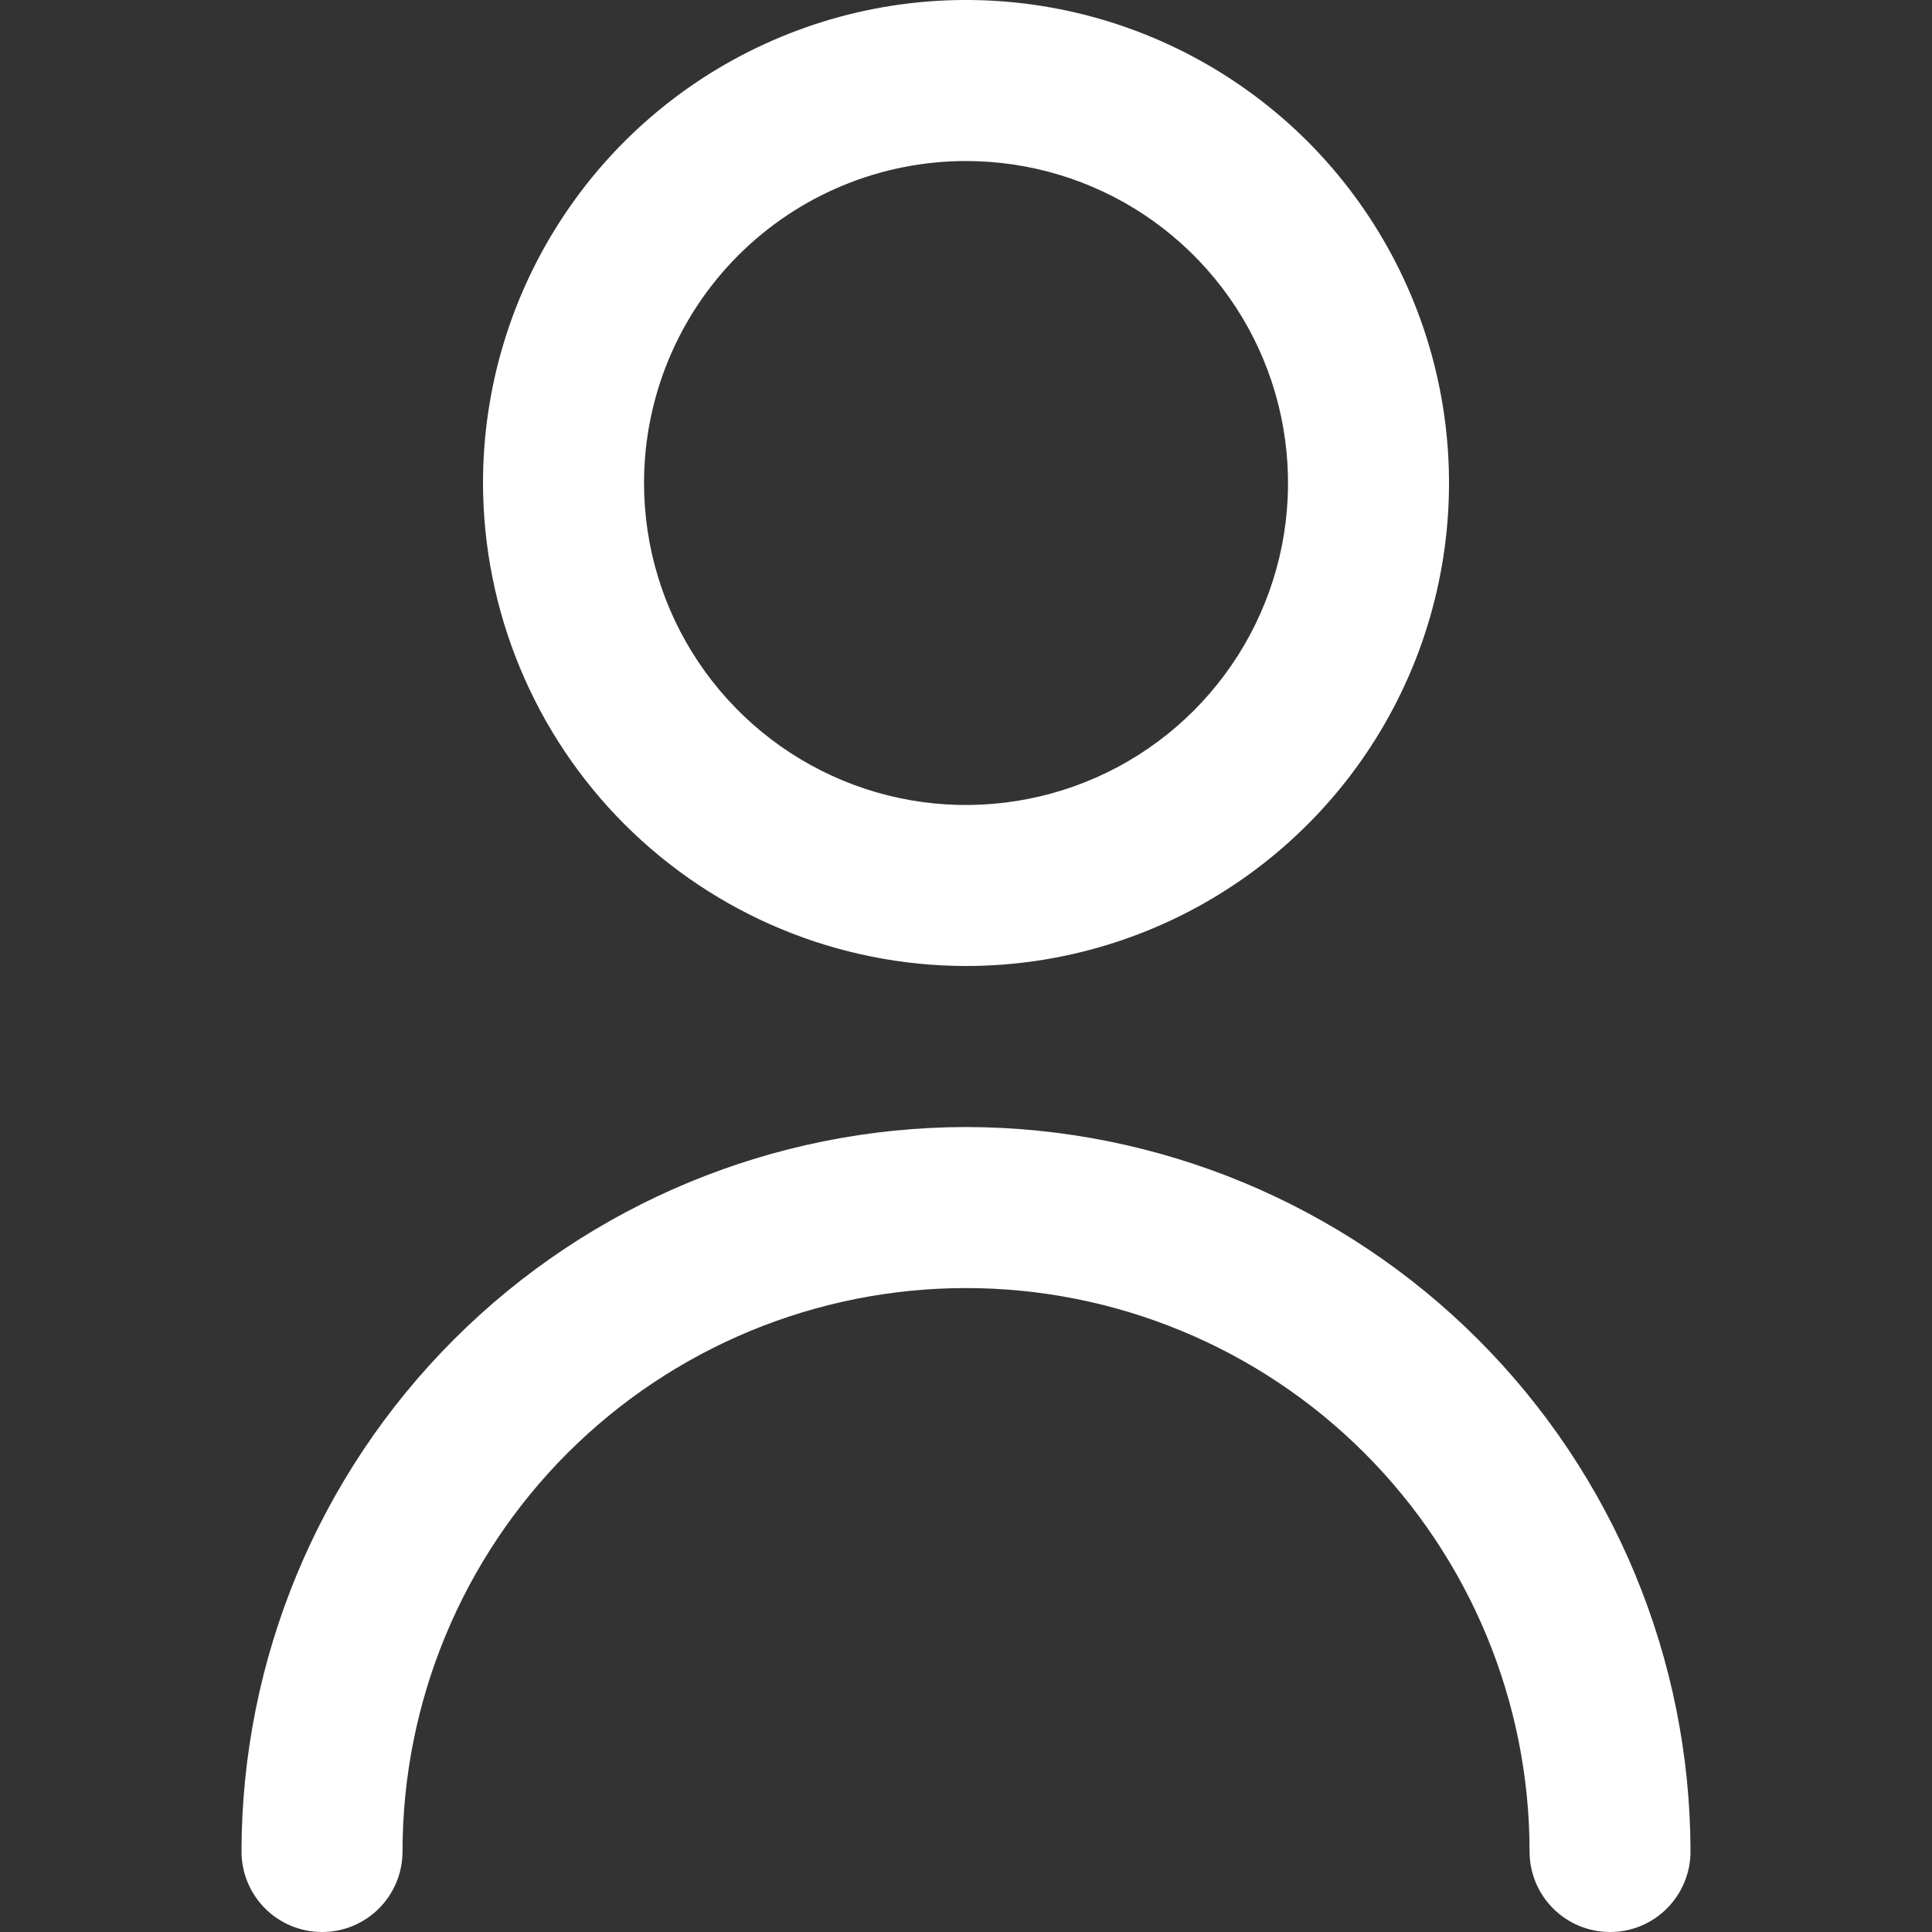
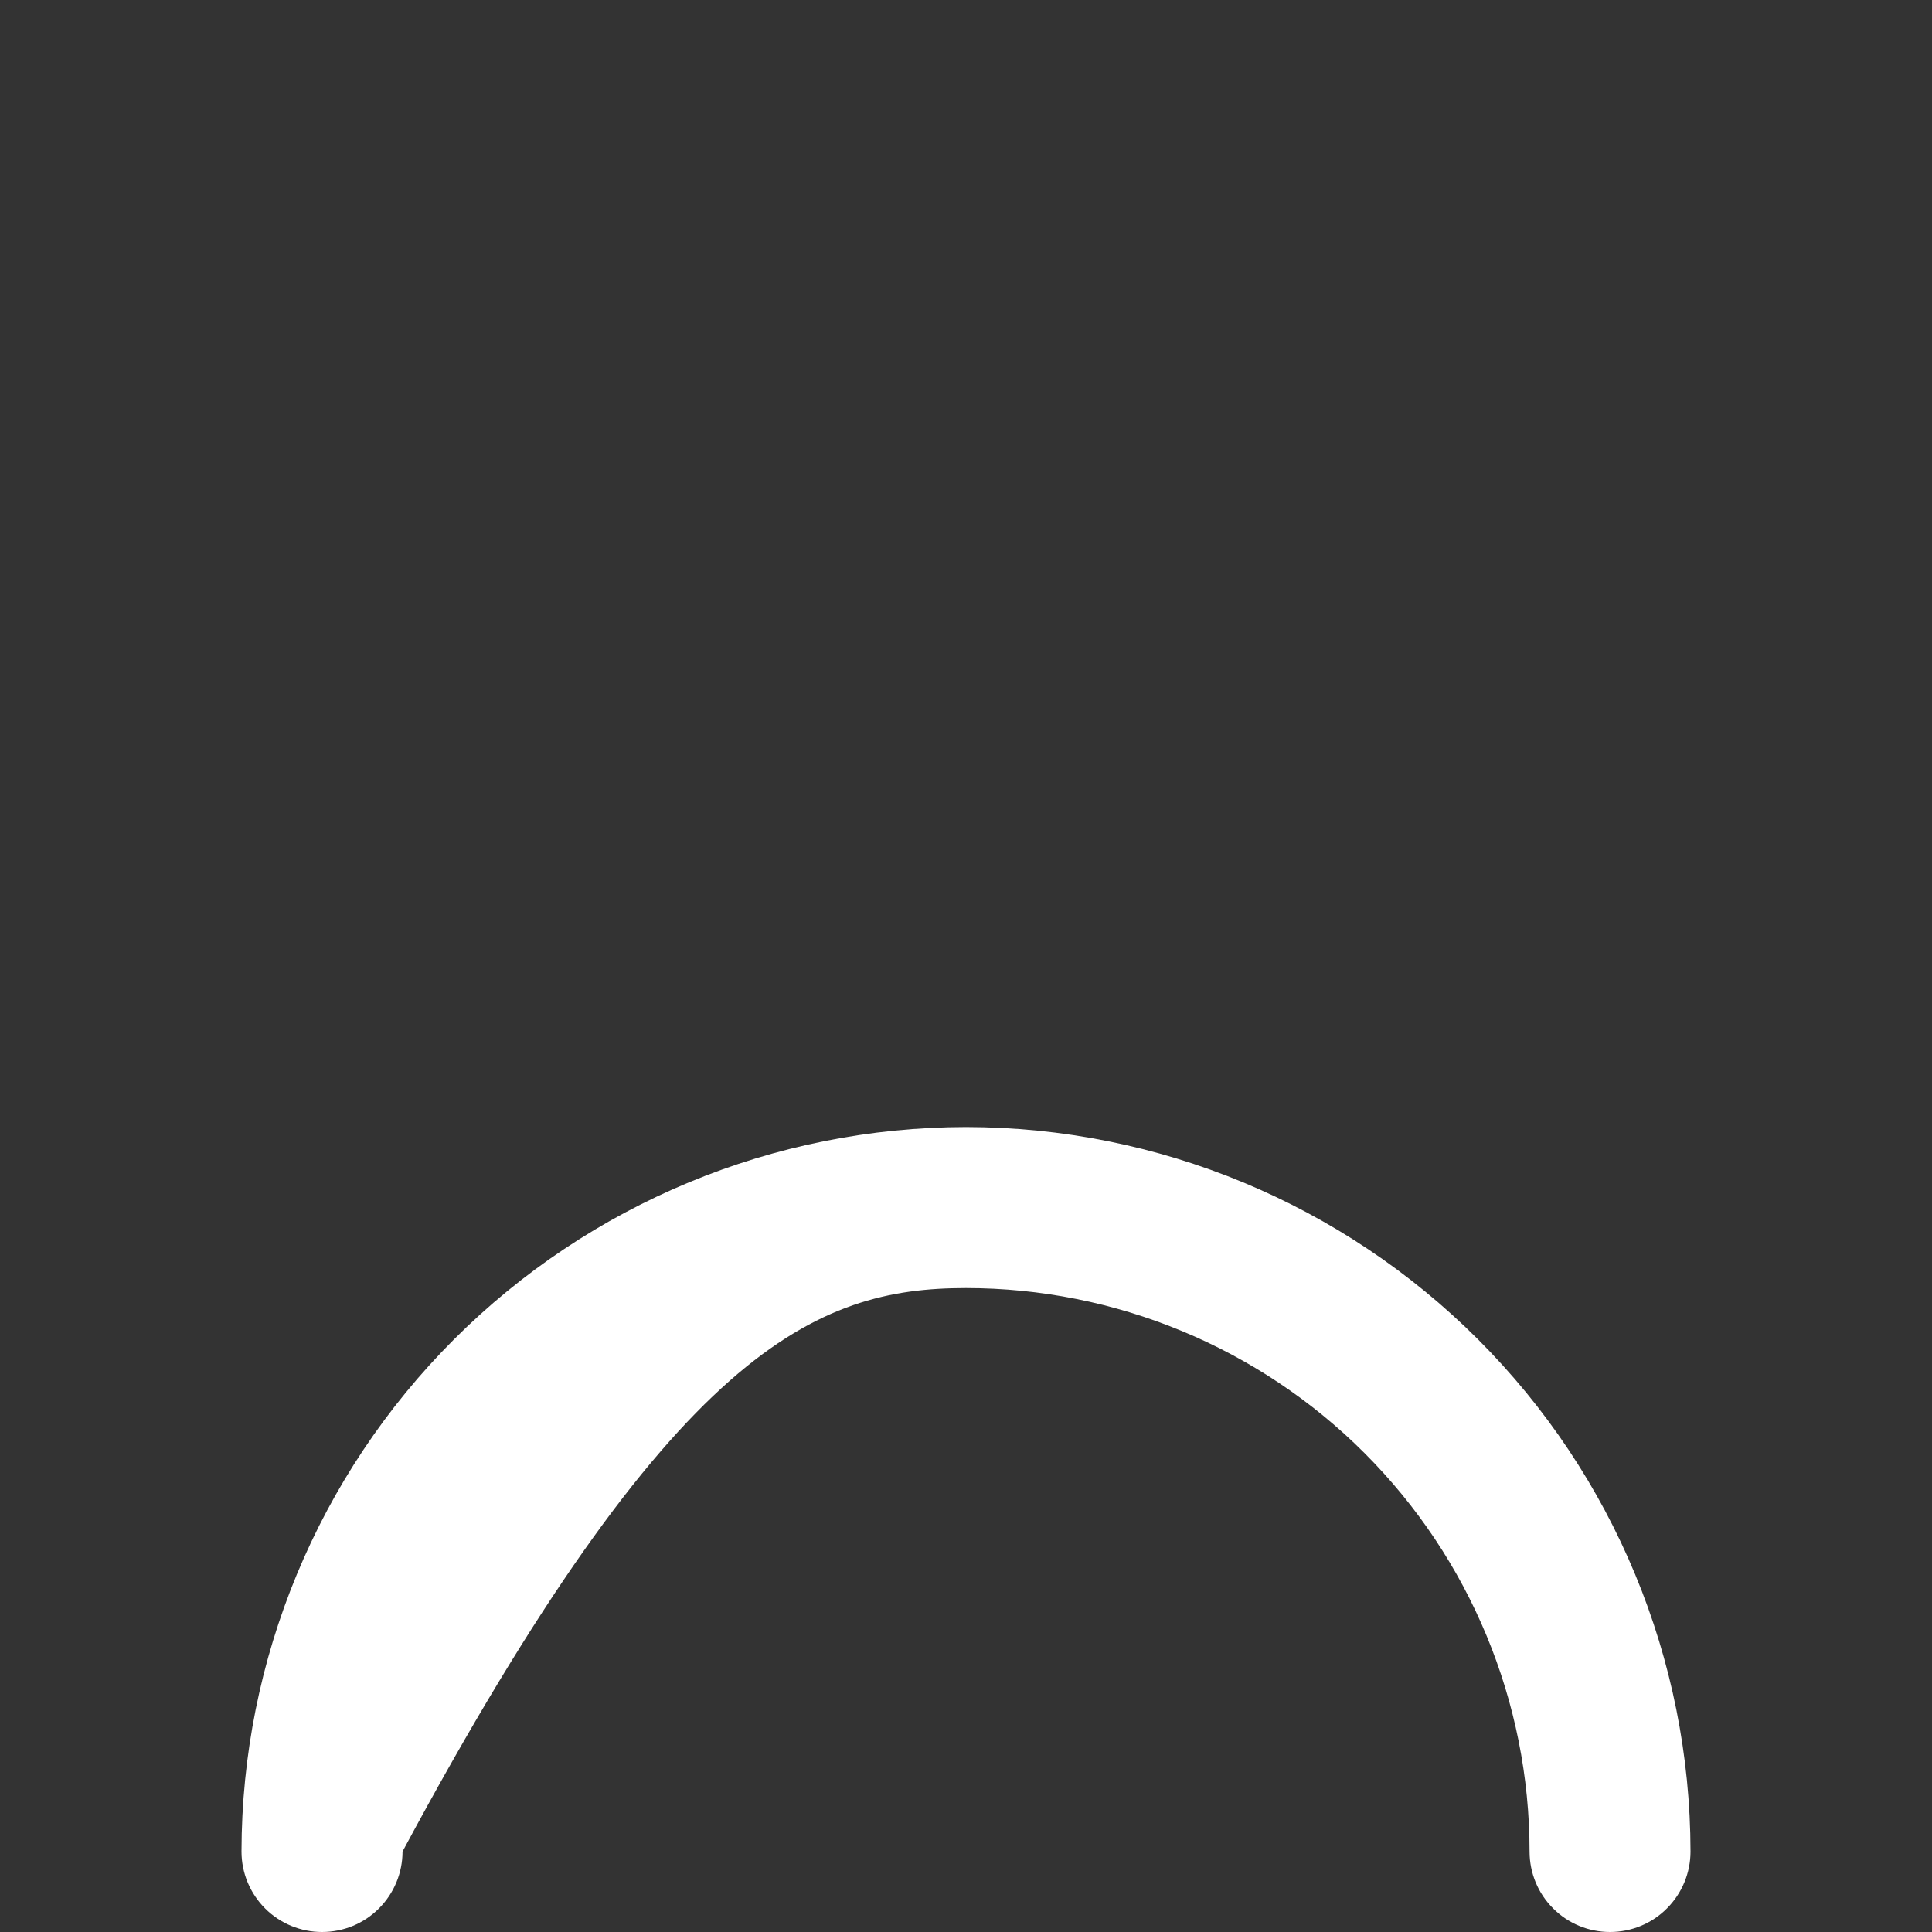
<svg xmlns="http://www.w3.org/2000/svg" width="20" height="20" viewBox="0 0 20 20" fill="none">
  <rect x="0" y="0" width="20" height="20" fill="#333333" stroke="none" />
  <g clip-path="url(#clip0_380_1502)">
-     <path d="M10 10C10.989 10 11.956 9.707 12.778 9.157C13.6 8.608 14.241 7.827 14.62 6.913C14.998 6 15.097 4.994 14.904 4.025C14.711 3.055 14.235 2.164 13.536 1.464C12.836 0.765 11.946 0.289 10.976 0.096C10.006 -0.097 9 0.002 8.087 0.381C7.173 0.759 6.392 1.4 5.843 2.222C5.293 3.044 5 4.011 5 5C5.002 6.326 5.529 7.597 6.466 8.534C7.404 9.471 8.675 9.999 10 10ZM10 1.667C10.659 1.667 11.304 1.862 11.852 2.228C12.4 2.595 12.828 3.115 13.08 3.724C13.332 4.333 13.398 5.004 13.27 5.65C13.141 6.297 12.823 6.891 12.357 7.357C11.891 7.823 11.297 8.141 10.65 8.269C10.004 8.398 9.334 8.332 8.725 8.08C8.116 7.827 7.595 7.4 7.229 6.852C6.862 6.304 6.667 5.659 6.667 5C6.667 4.116 7.018 3.268 7.643 2.643C8.268 2.018 9.116 1.667 10 1.667Z" fill="white" />
-     <path d="M10 11.667C8.012 11.669 6.105 12.46 4.699 13.866C3.293 15.272 2.502 17.178 2.5 19.167C2.5 19.388 2.588 19.6 2.744 19.756C2.901 19.913 3.113 20 3.334 20C3.555 20 3.767 19.913 3.923 19.756C4.079 19.6 4.167 19.388 4.167 19.167C4.167 17.62 4.781 16.136 5.875 15.042C6.969 13.948 8.453 13.334 10 13.334C11.547 13.334 13.031 13.948 14.125 15.042C15.219 16.136 15.834 17.62 15.834 19.167C15.834 19.388 15.921 19.6 16.078 19.756C16.234 19.913 16.446 20 16.667 20C16.888 20 17.1 19.913 17.256 19.756C17.412 19.6 17.5 19.388 17.5 19.167C17.498 17.178 16.707 15.272 15.301 13.866C13.895 12.46 11.989 11.669 10 11.667Z" fill="white" />
+     <path d="M10 11.667C8.012 11.669 6.105 12.46 4.699 13.866C3.293 15.272 2.502 17.178 2.5 19.167C2.5 19.388 2.588 19.6 2.744 19.756C2.901 19.913 3.113 20 3.334 20C3.555 20 3.767 19.913 3.923 19.756C4.079 19.6 4.167 19.388 4.167 19.167C6.969 13.948 8.453 13.334 10 13.334C11.547 13.334 13.031 13.948 14.125 15.042C15.219 16.136 15.834 17.62 15.834 19.167C15.834 19.388 15.921 19.6 16.078 19.756C16.234 19.913 16.446 20 16.667 20C16.888 20 17.1 19.913 17.256 19.756C17.412 19.6 17.5 19.388 17.5 19.167C17.498 17.178 16.707 15.272 15.301 13.866C13.895 12.46 11.989 11.669 10 11.667Z" fill="white" />
  </g>
  <defs>
    <clipPath id="clip0_380_1502">
      <rect width="20" height="20" fill="white" transform="translate(0)" />
    </clipPath>
  </defs>
</svg>